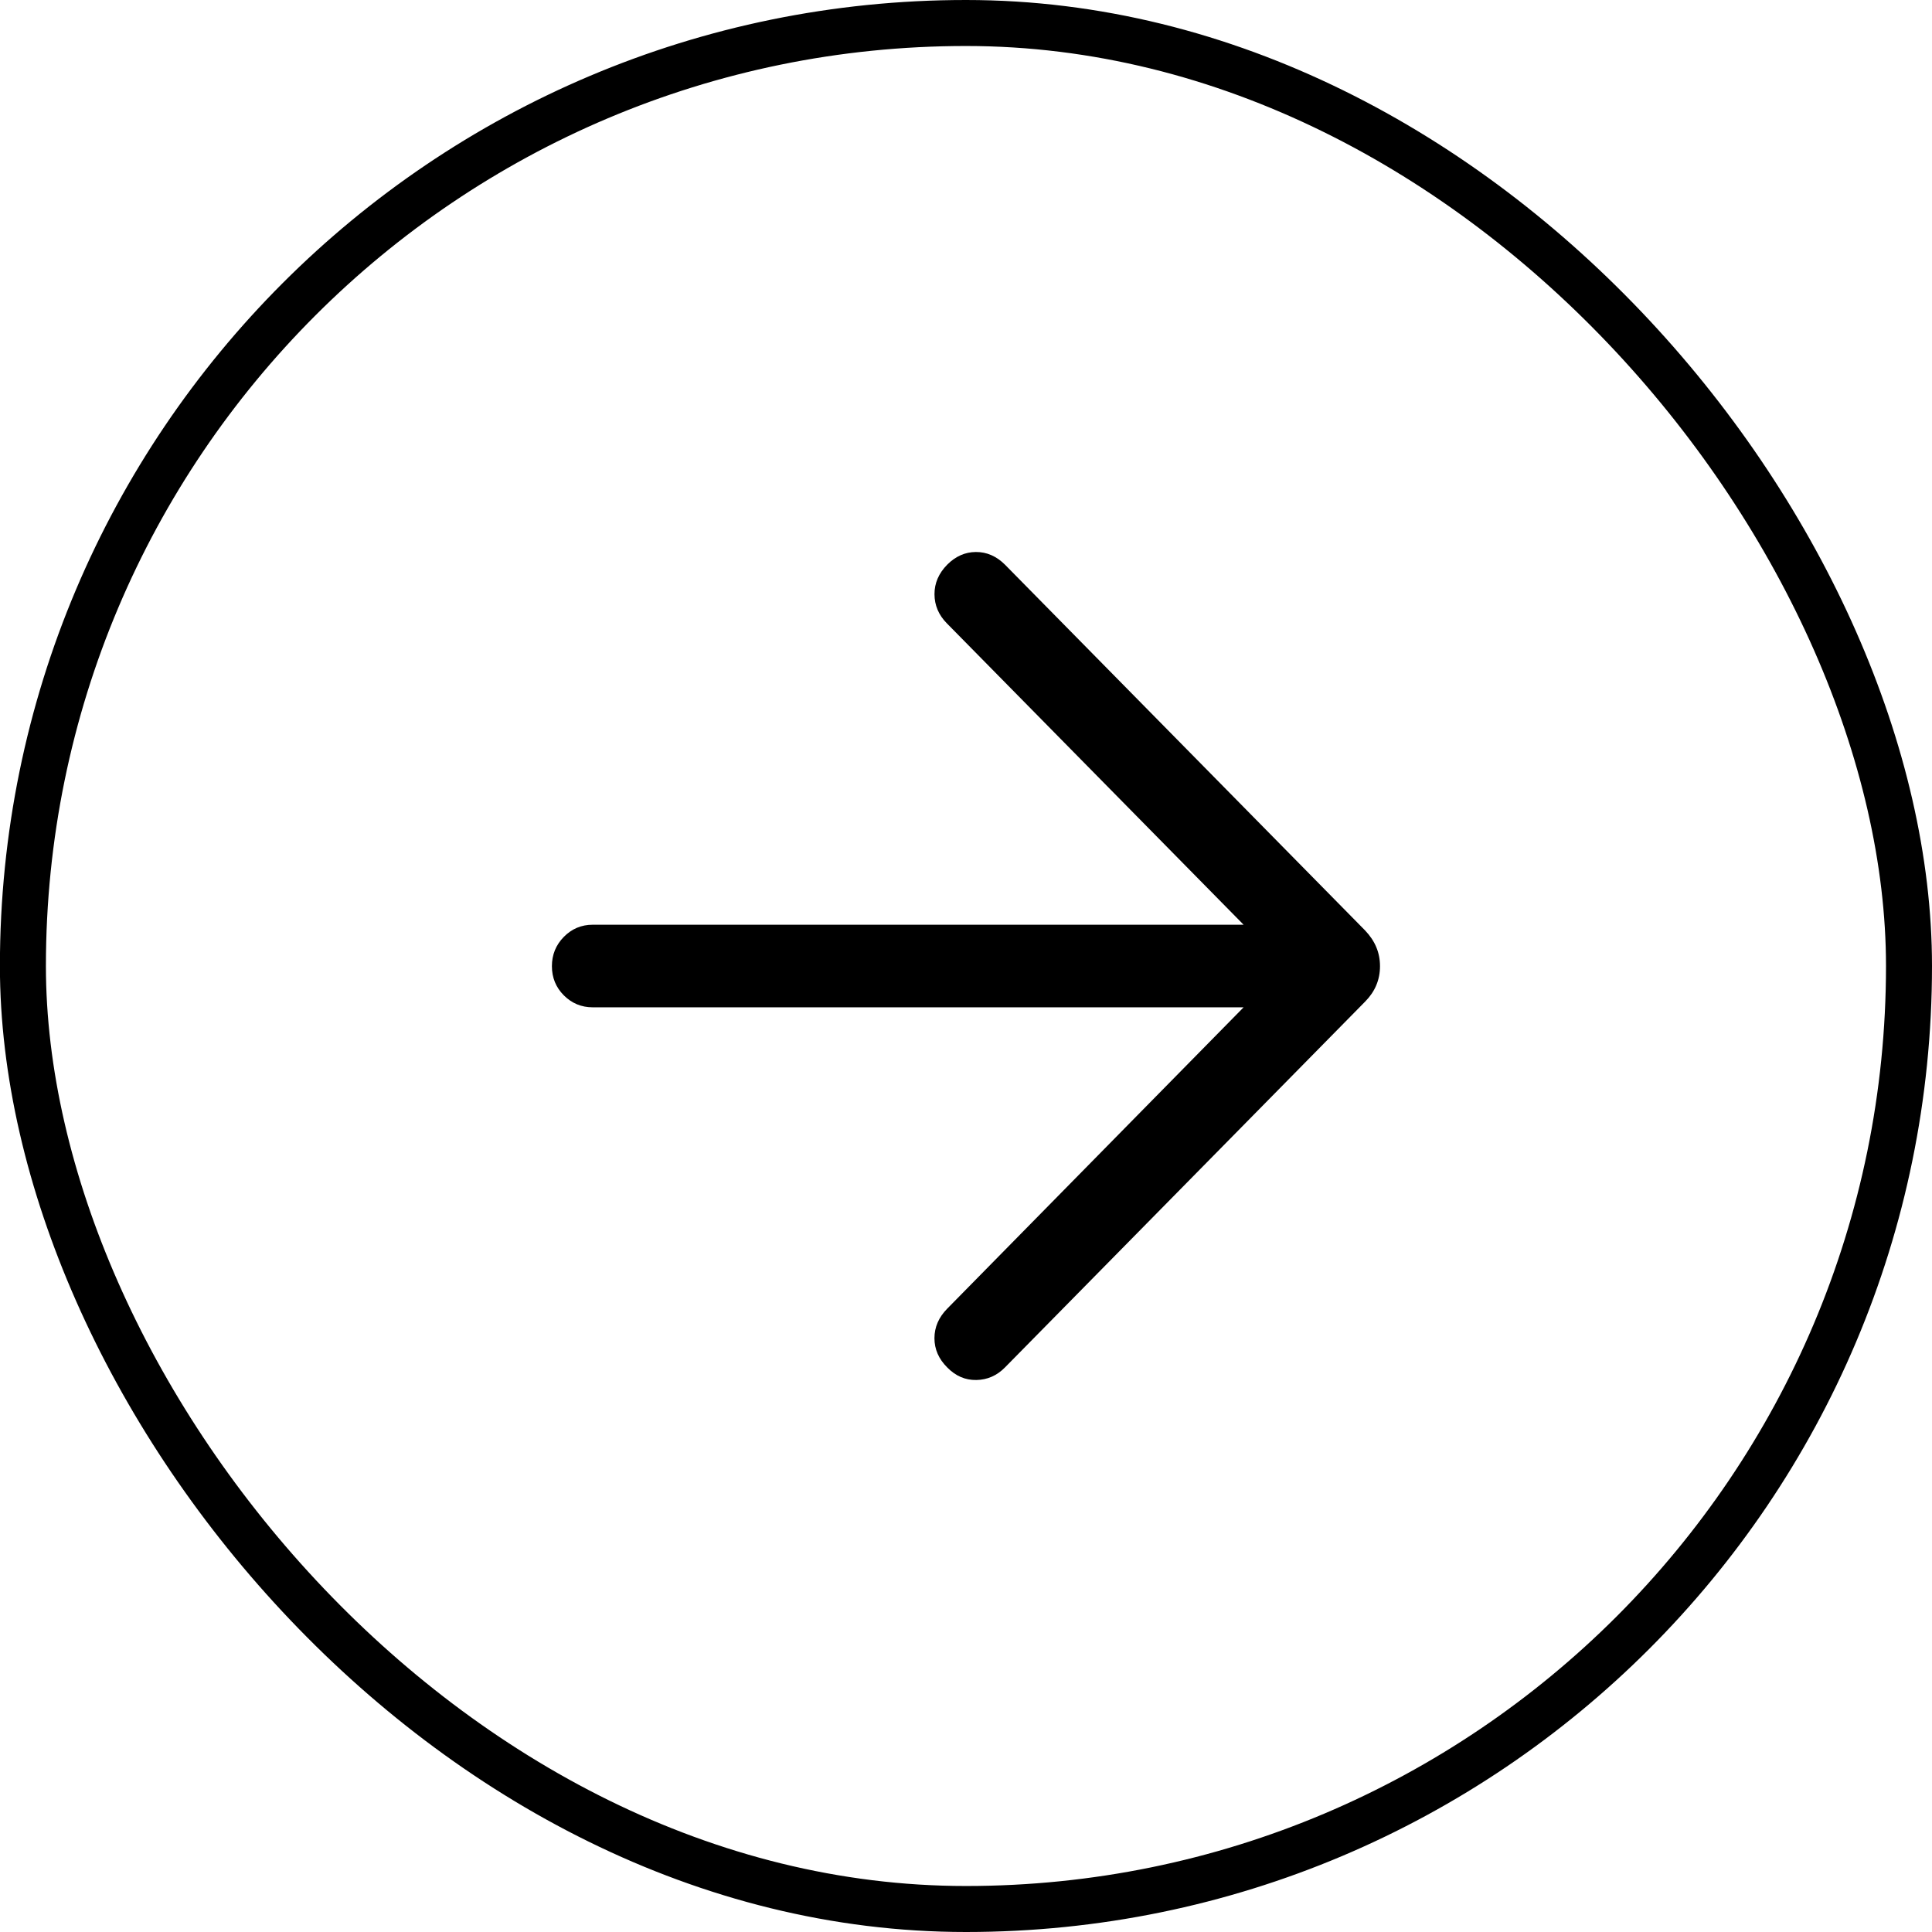
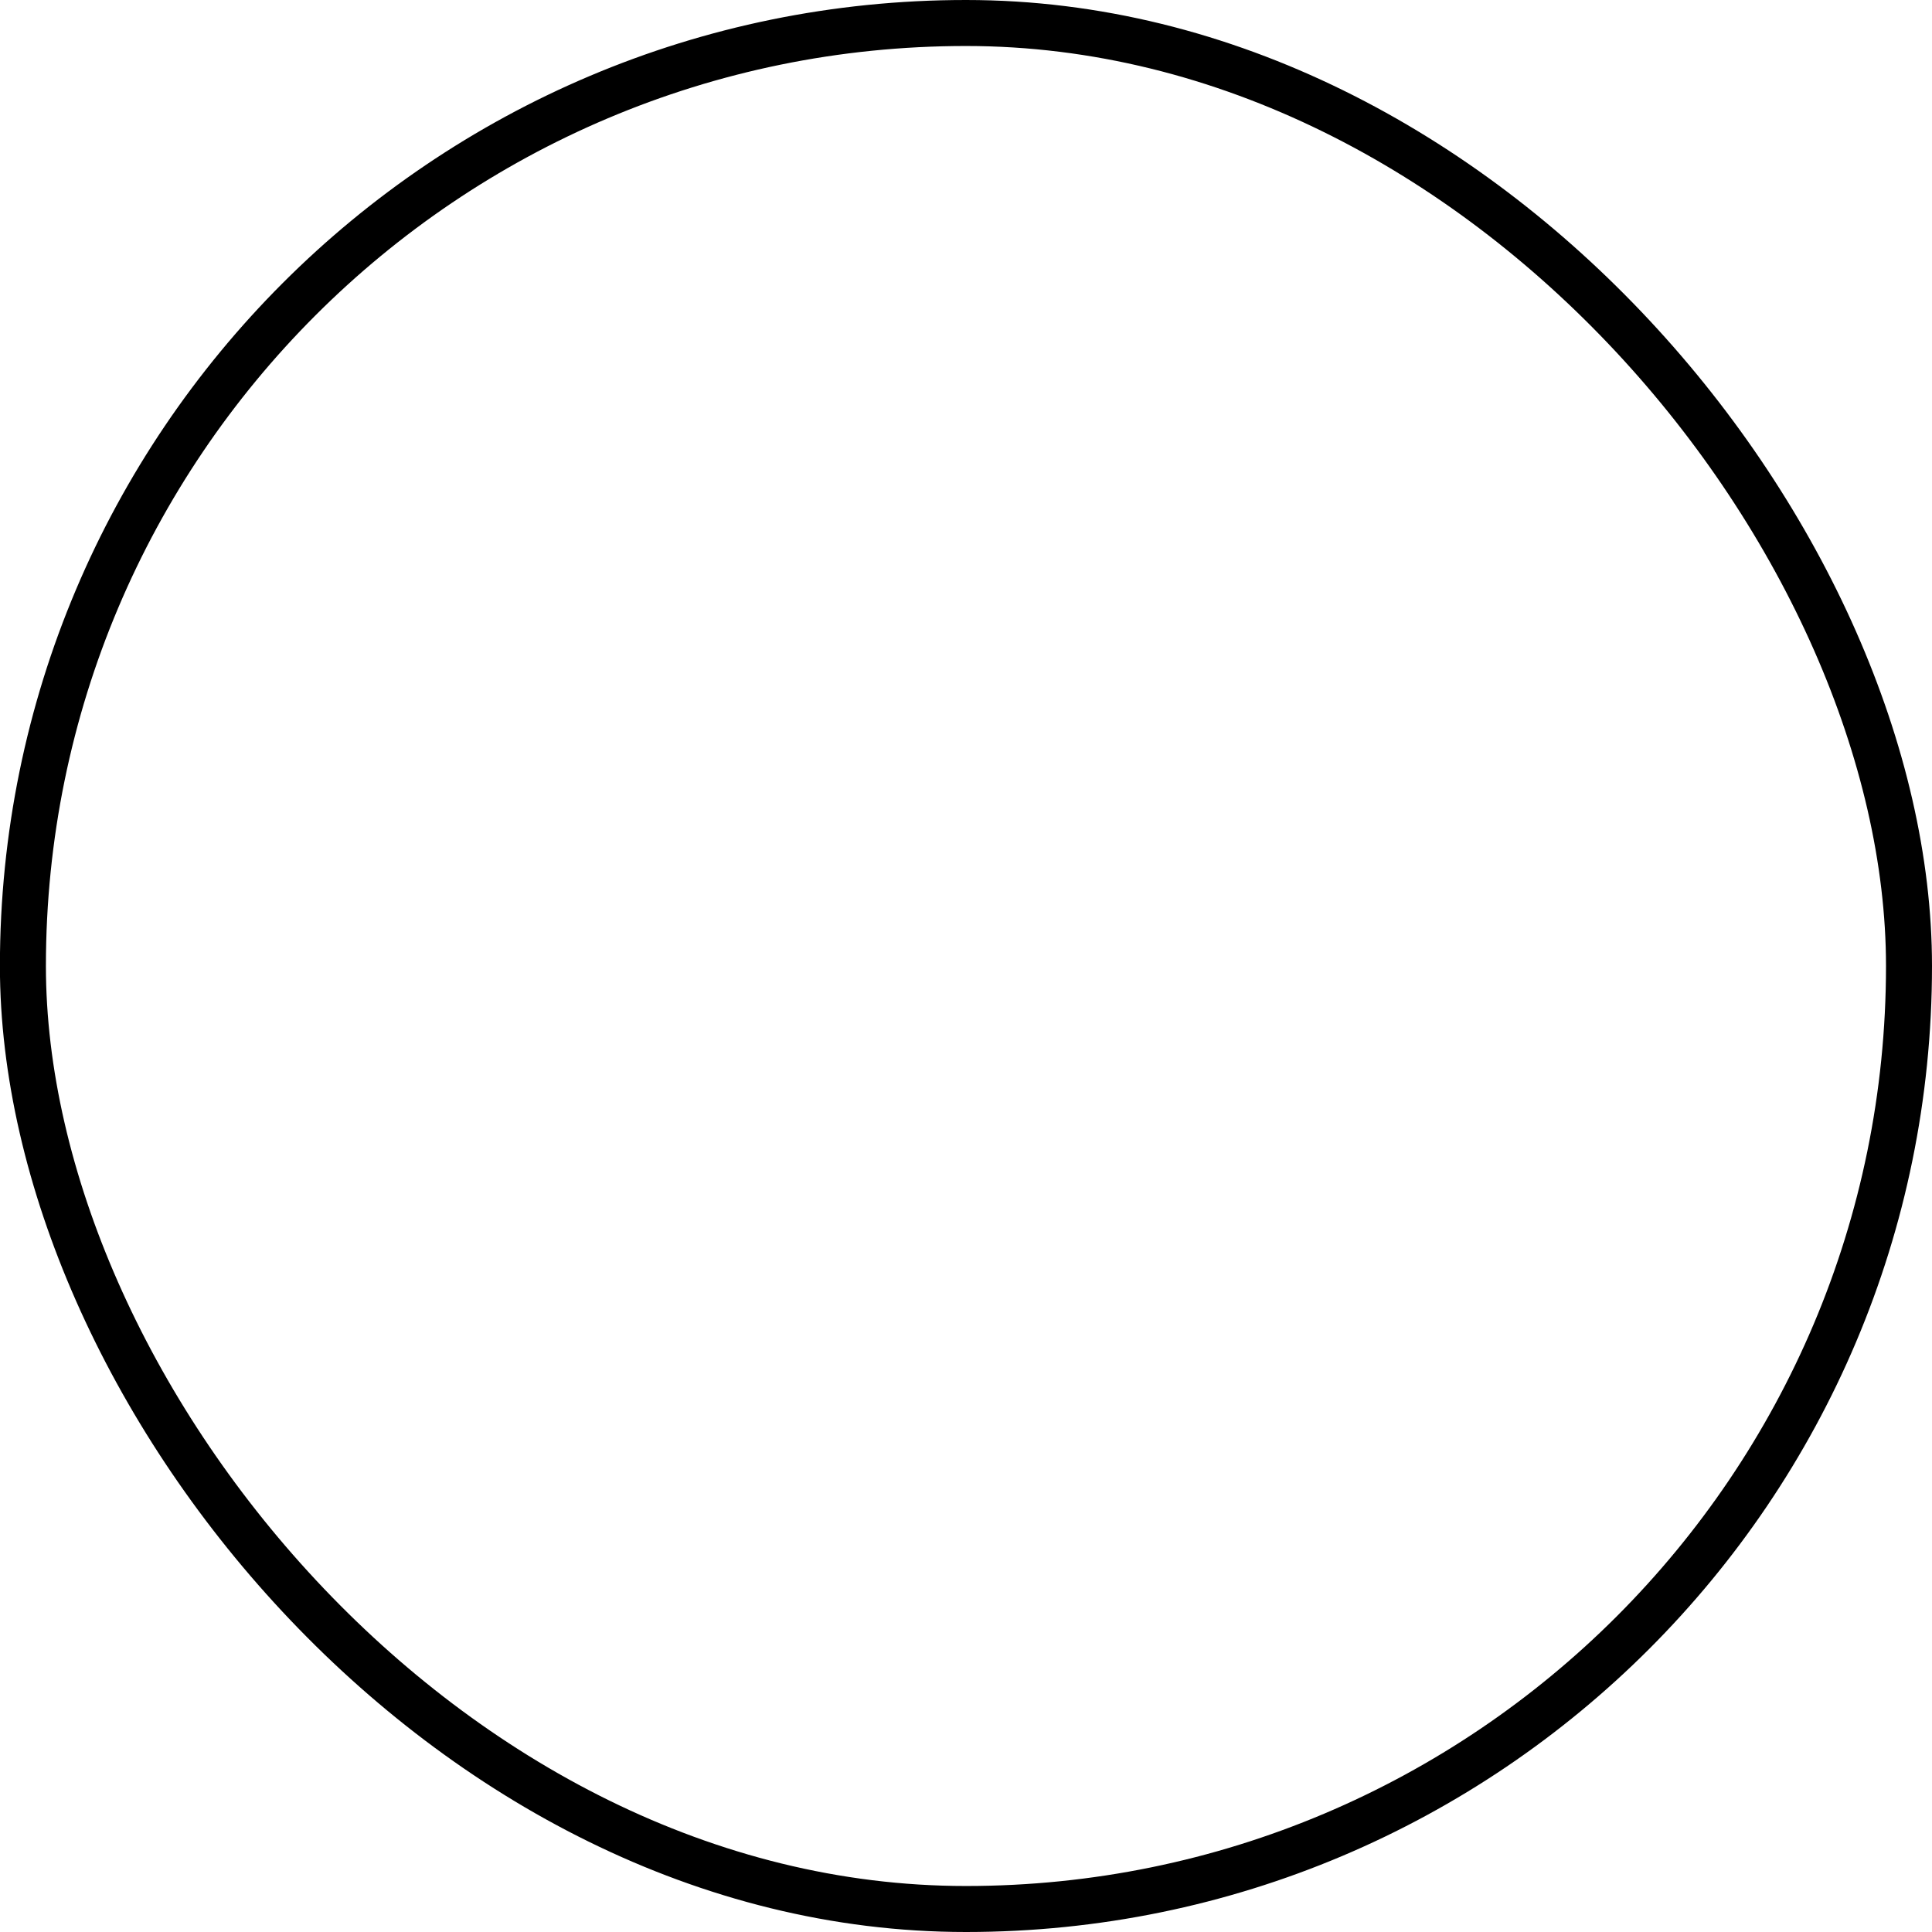
<svg xmlns="http://www.w3.org/2000/svg" width="42" height="42" viewBox="0 0 42 42" fill="none">
  <rect x="0.498" y="0.5" width="41.002" height="41" rx="20.5" stroke="black" />
-   <path d="M27.035 21.898H12.884C12.639 21.898 12.43 21.811 12.257 21.638C12.084 21.464 11.998 21.253 11.998 21.004C11.998 20.755 12.084 20.543 12.257 20.367C12.43 20.191 12.639 20.103 12.884 20.103H27.035L20.582 13.549C20.405 13.369 20.316 13.158 20.315 12.918C20.314 12.677 20.407 12.463 20.592 12.275C20.773 12.093 20.982 12.001 21.216 12C21.451 11.999 21.661 12.09 21.847 12.275L29.677 20.228C29.785 20.342 29.866 20.462 29.919 20.59C29.973 20.718 30 20.856 30 21.004C30 21.152 29.973 21.29 29.919 21.418C29.866 21.546 29.785 21.664 29.677 21.774L21.847 29.727C21.672 29.905 21.464 29.996 21.224 30C20.984 30.004 20.773 29.913 20.592 29.727C20.407 29.543 20.314 29.331 20.314 29.091C20.314 28.852 20.407 28.637 20.592 28.449L27.035 21.898Z" fill="black" />
</svg>